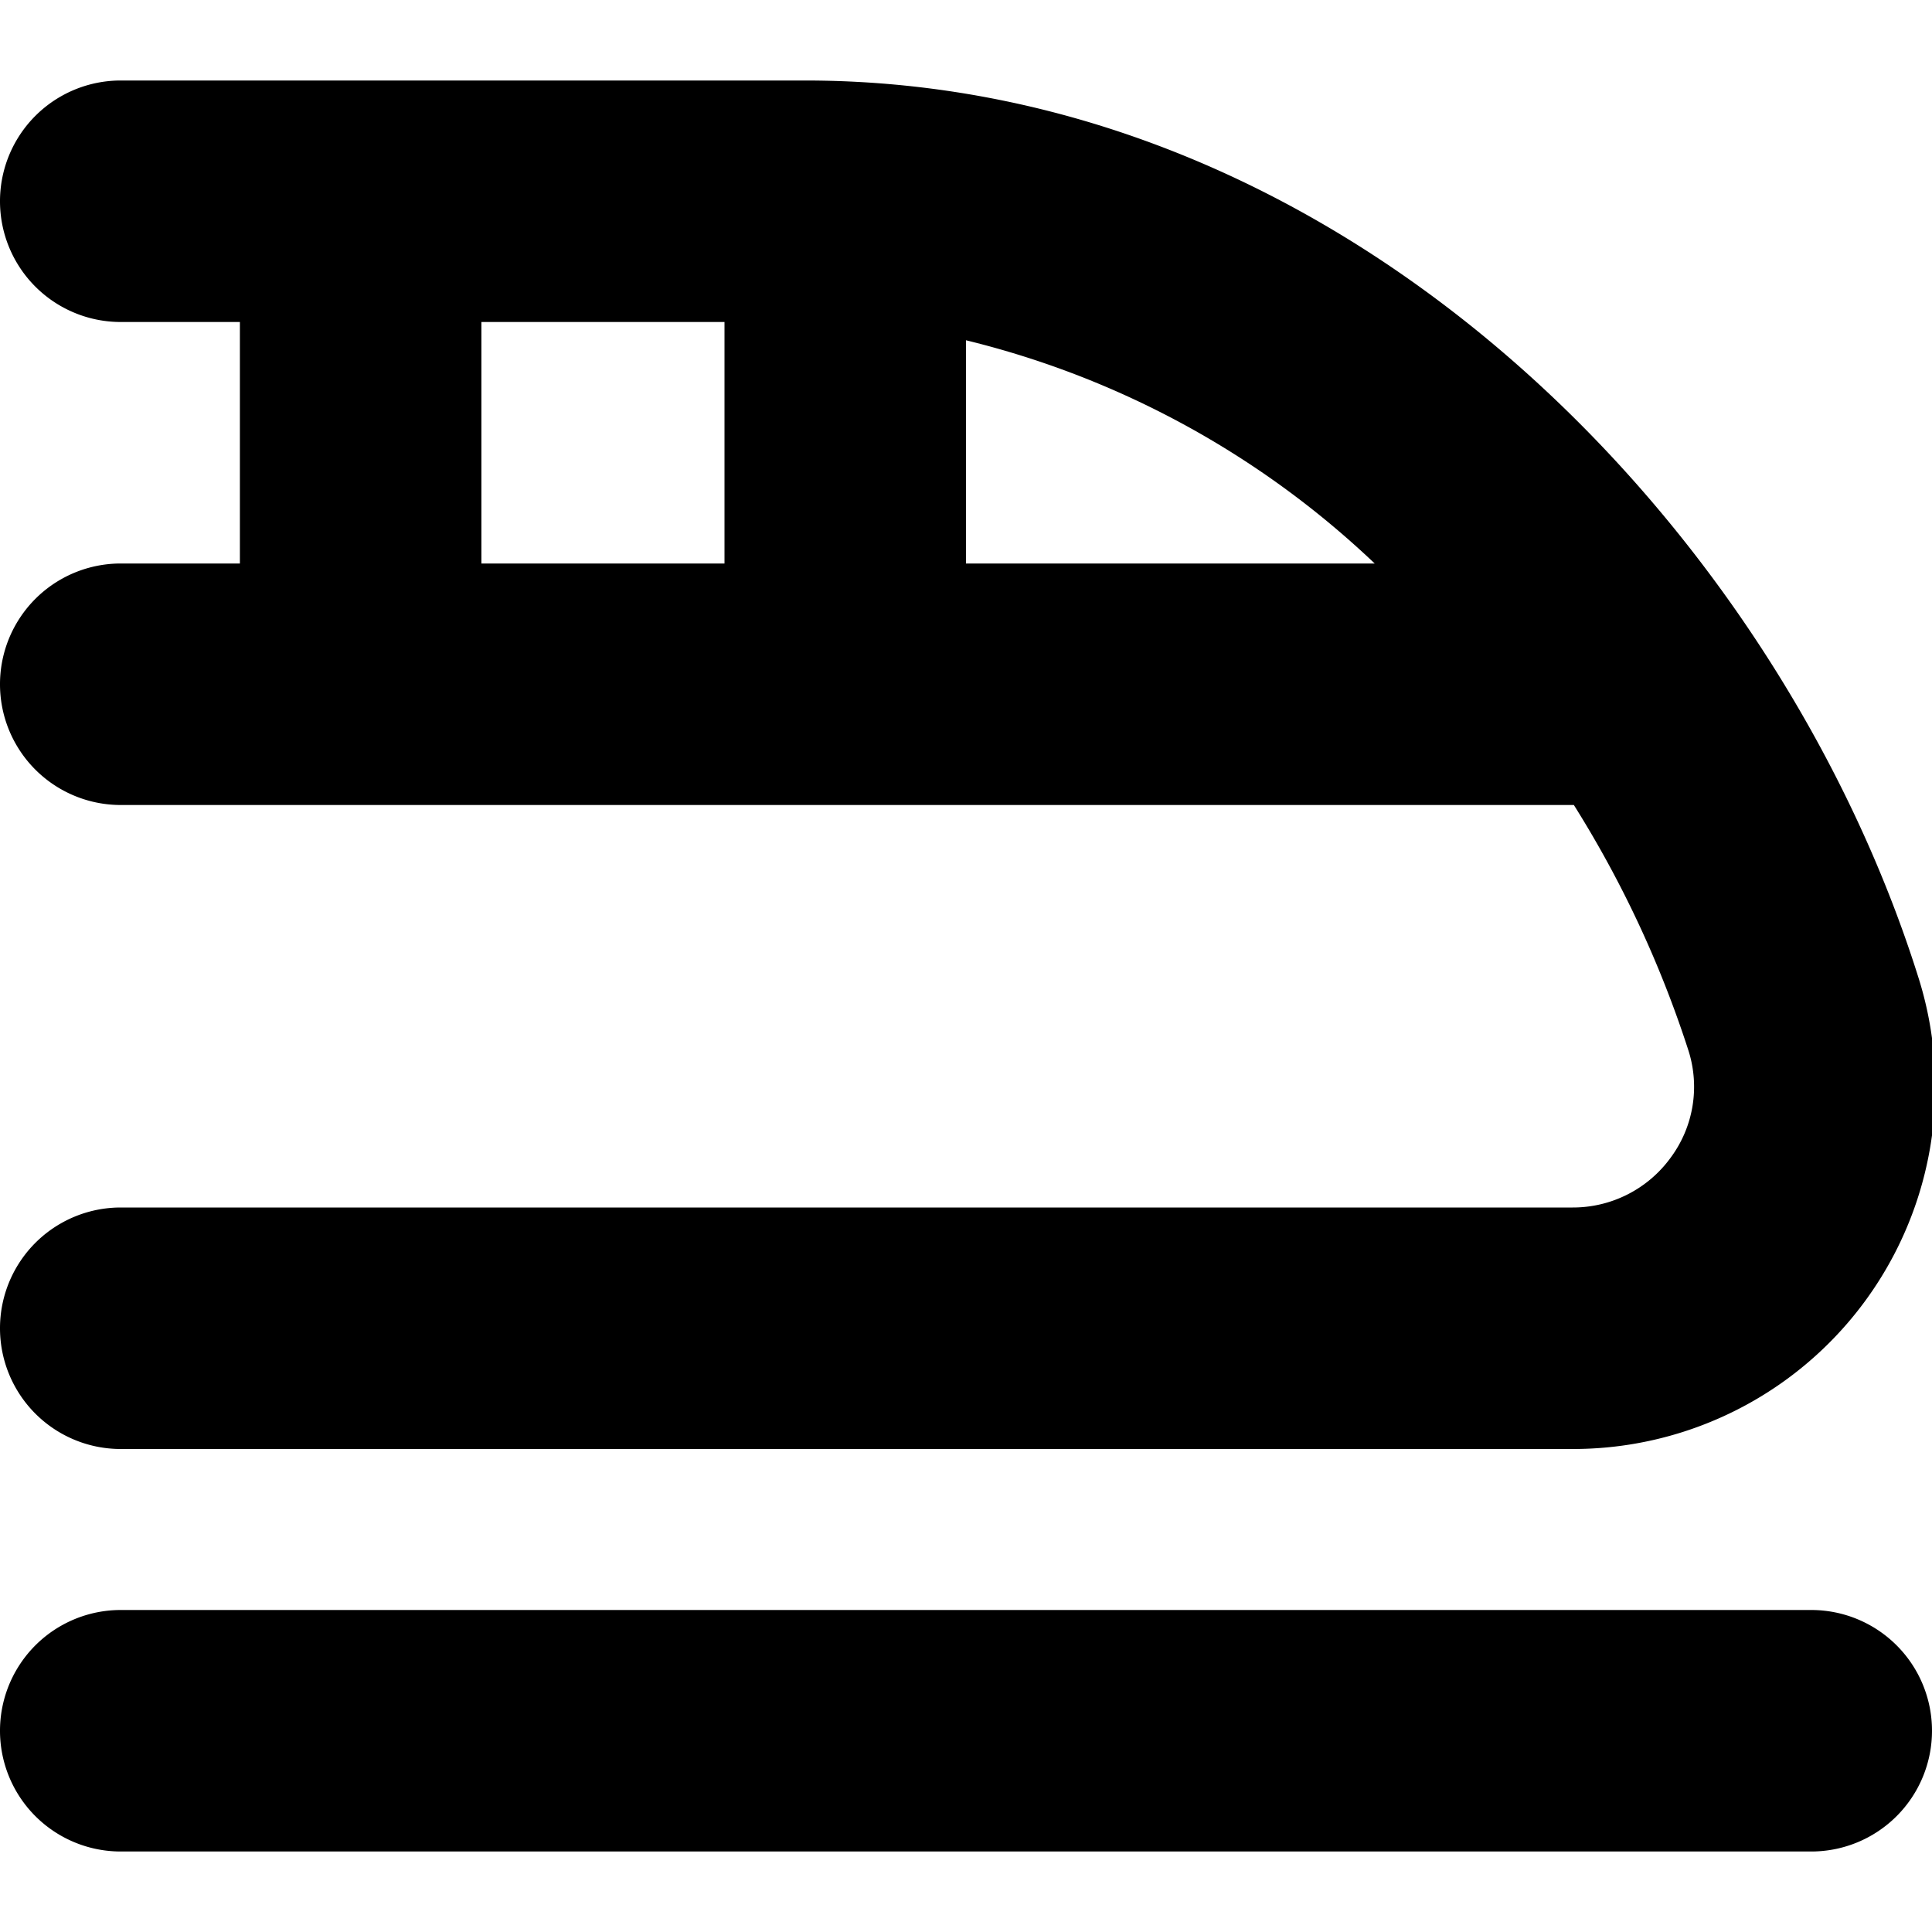
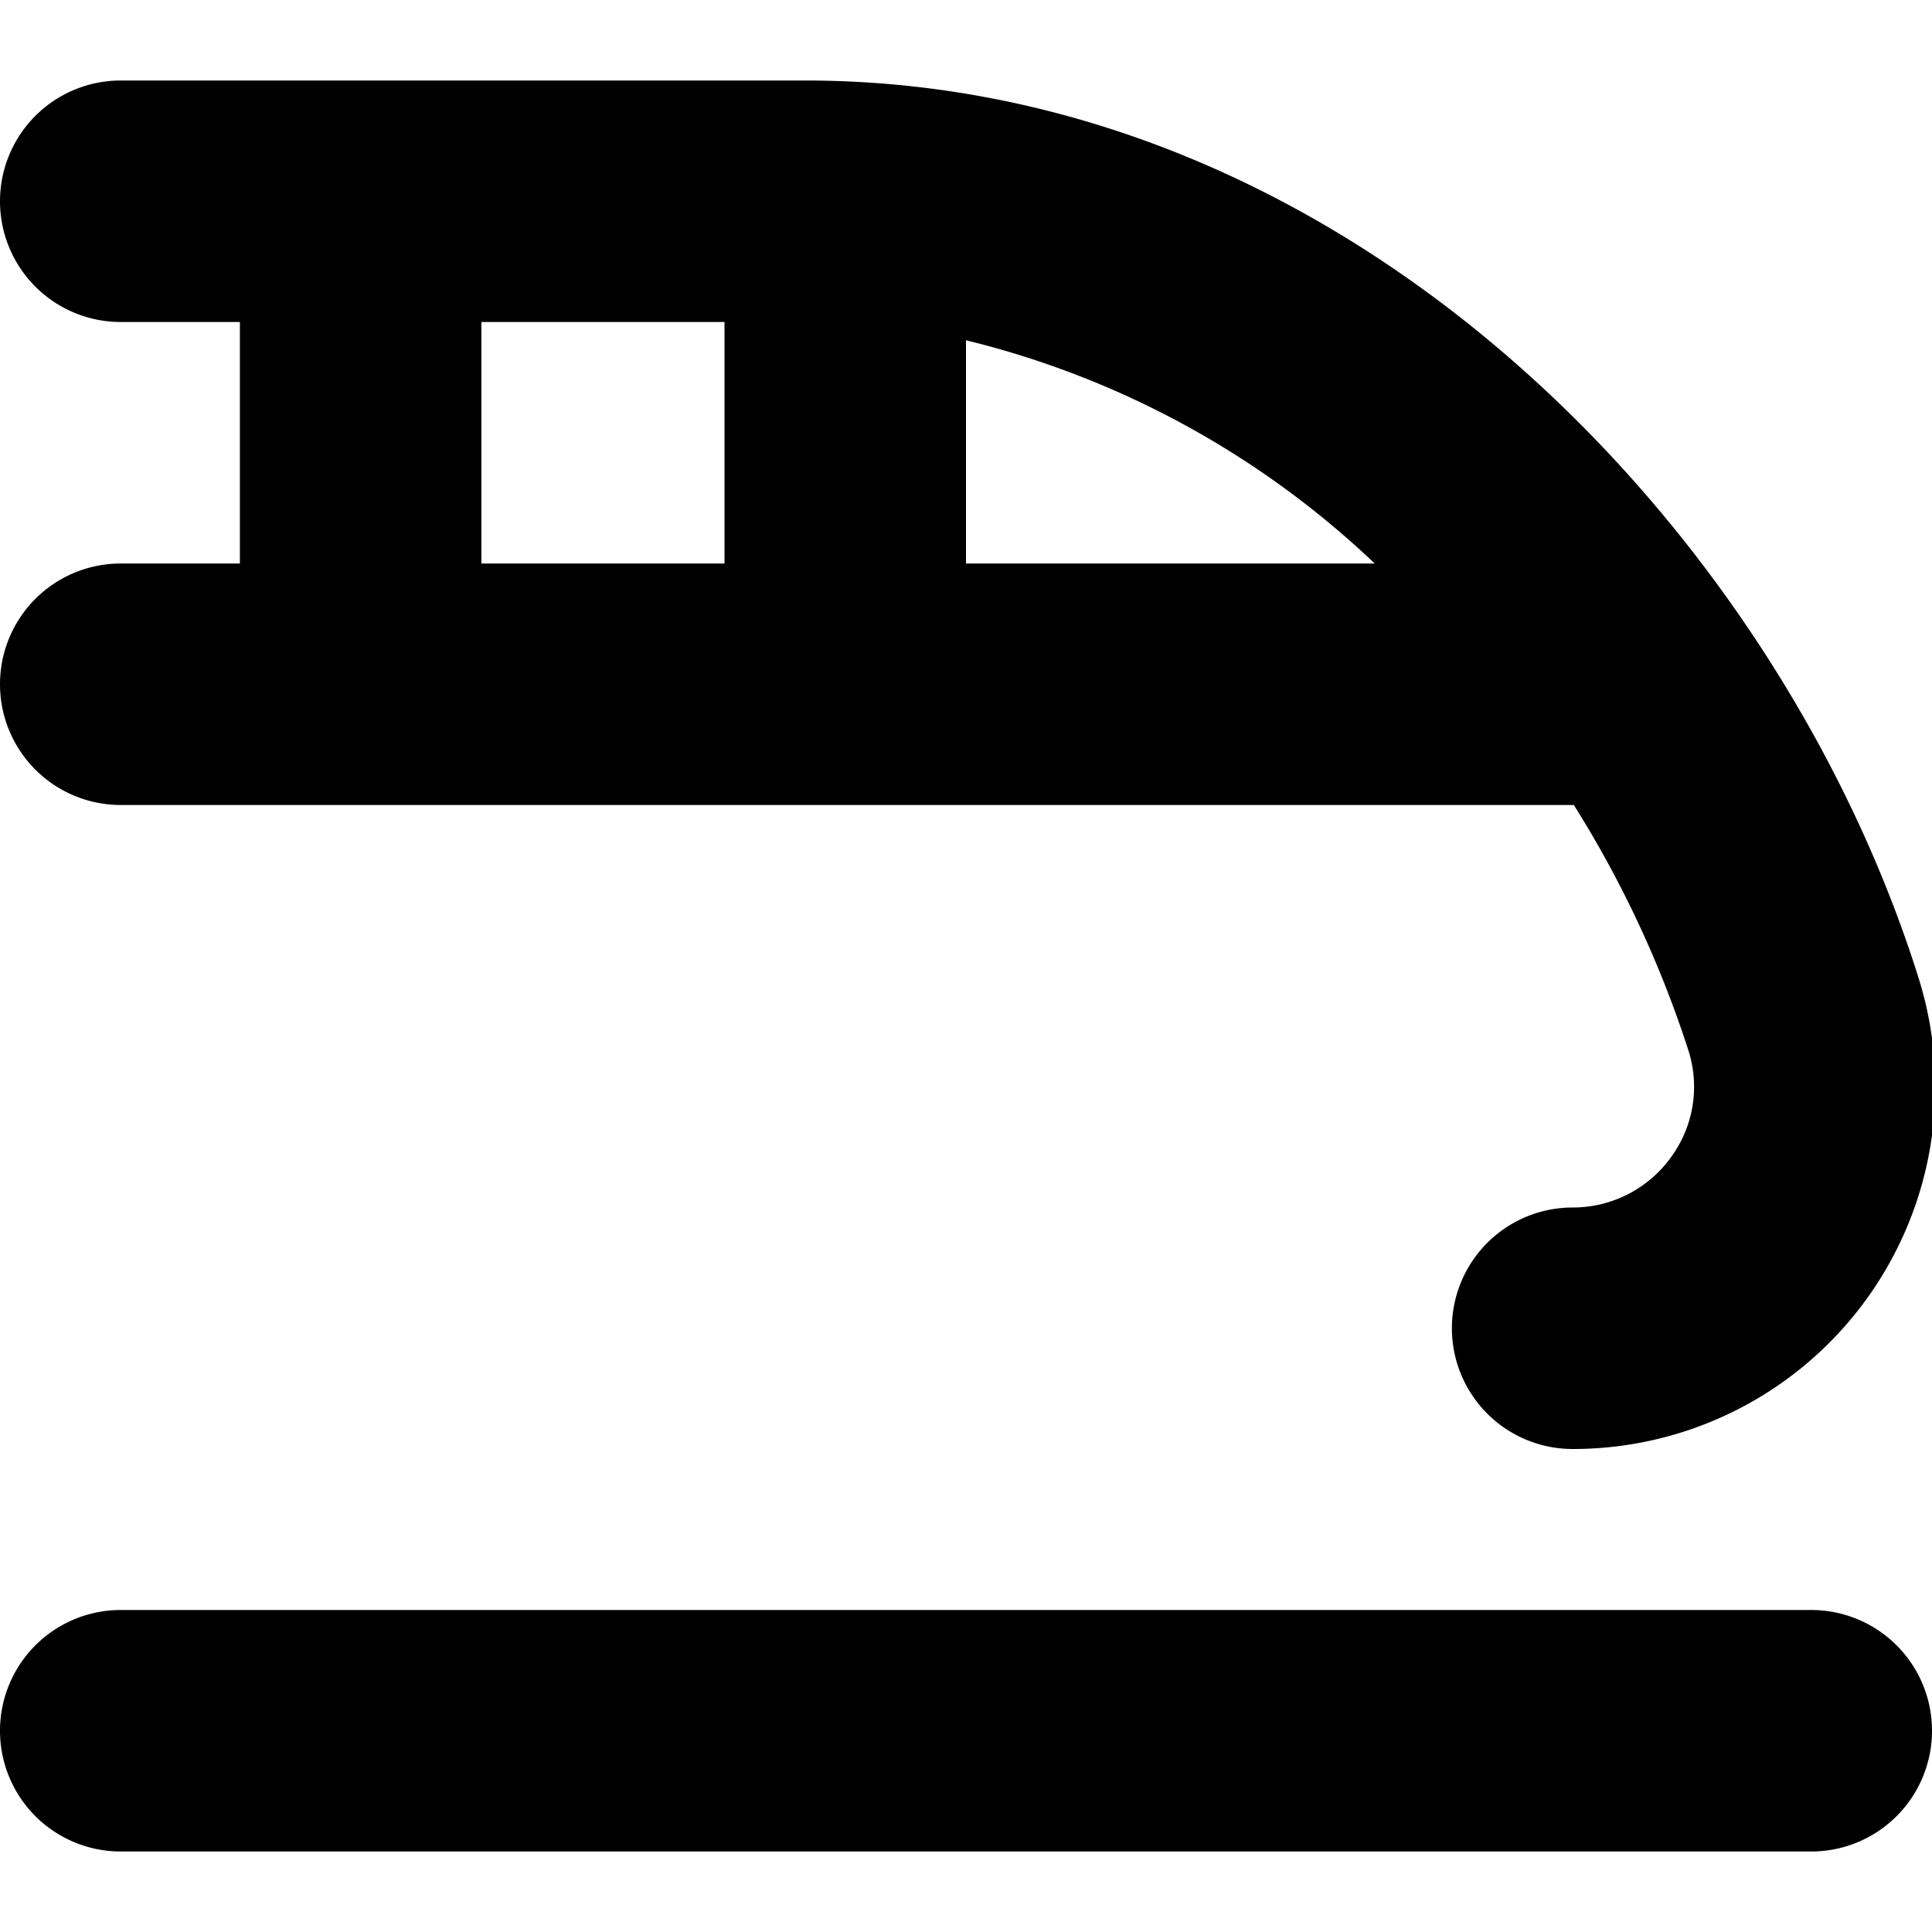
<svg xmlns="http://www.w3.org/2000/svg" id="Layer_1" data-name="Layer 1" viewBox="0 0 24 24" width="512" height="512">
-   <path d="M10,1H1.5a1.5,1.5,0,0,0,0,3H2.98V7H1.5a1.5,1.5,0,0,0,0,3H19.551a13.556,13.556,0,0,1,1.425,3.055,1.479,1.479,0,0,1-.224,1.328A1.5,1.5,0,0,1,19.536,15H1.5a1.5,1.5,0,0,0,0,3H19.536a4.5,4.5,0,0,0,4.3-5.842C22.1,6.613,16.788,1,10,1Zm2,3.227A11.227,11.227,0,0,1,17.077,7H12ZM5.98,4H9V7H5.98ZM24,21.5A1.5,1.5,0,0,1,22.5,23H1.5a1.5,1.5,0,0,1,0-3h21A1.5,1.5,0,0,1,24,21.5Z" />
+   <path d="M10,1H1.5a1.5,1.5,0,0,0,0,3H2.98V7H1.5a1.5,1.5,0,0,0,0,3H19.551a13.556,13.556,0,0,1,1.425,3.055,1.479,1.479,0,0,1-.224,1.328A1.5,1.5,0,0,1,19.536,15a1.5,1.5,0,0,0,0,3H19.536a4.5,4.5,0,0,0,4.3-5.842C22.1,6.613,16.788,1,10,1Zm2,3.227A11.227,11.227,0,0,1,17.077,7H12ZM5.98,4H9V7H5.98ZM24,21.5A1.5,1.5,0,0,1,22.5,23H1.5a1.5,1.5,0,0,1,0-3h21A1.5,1.5,0,0,1,24,21.5Z" />
</svg>